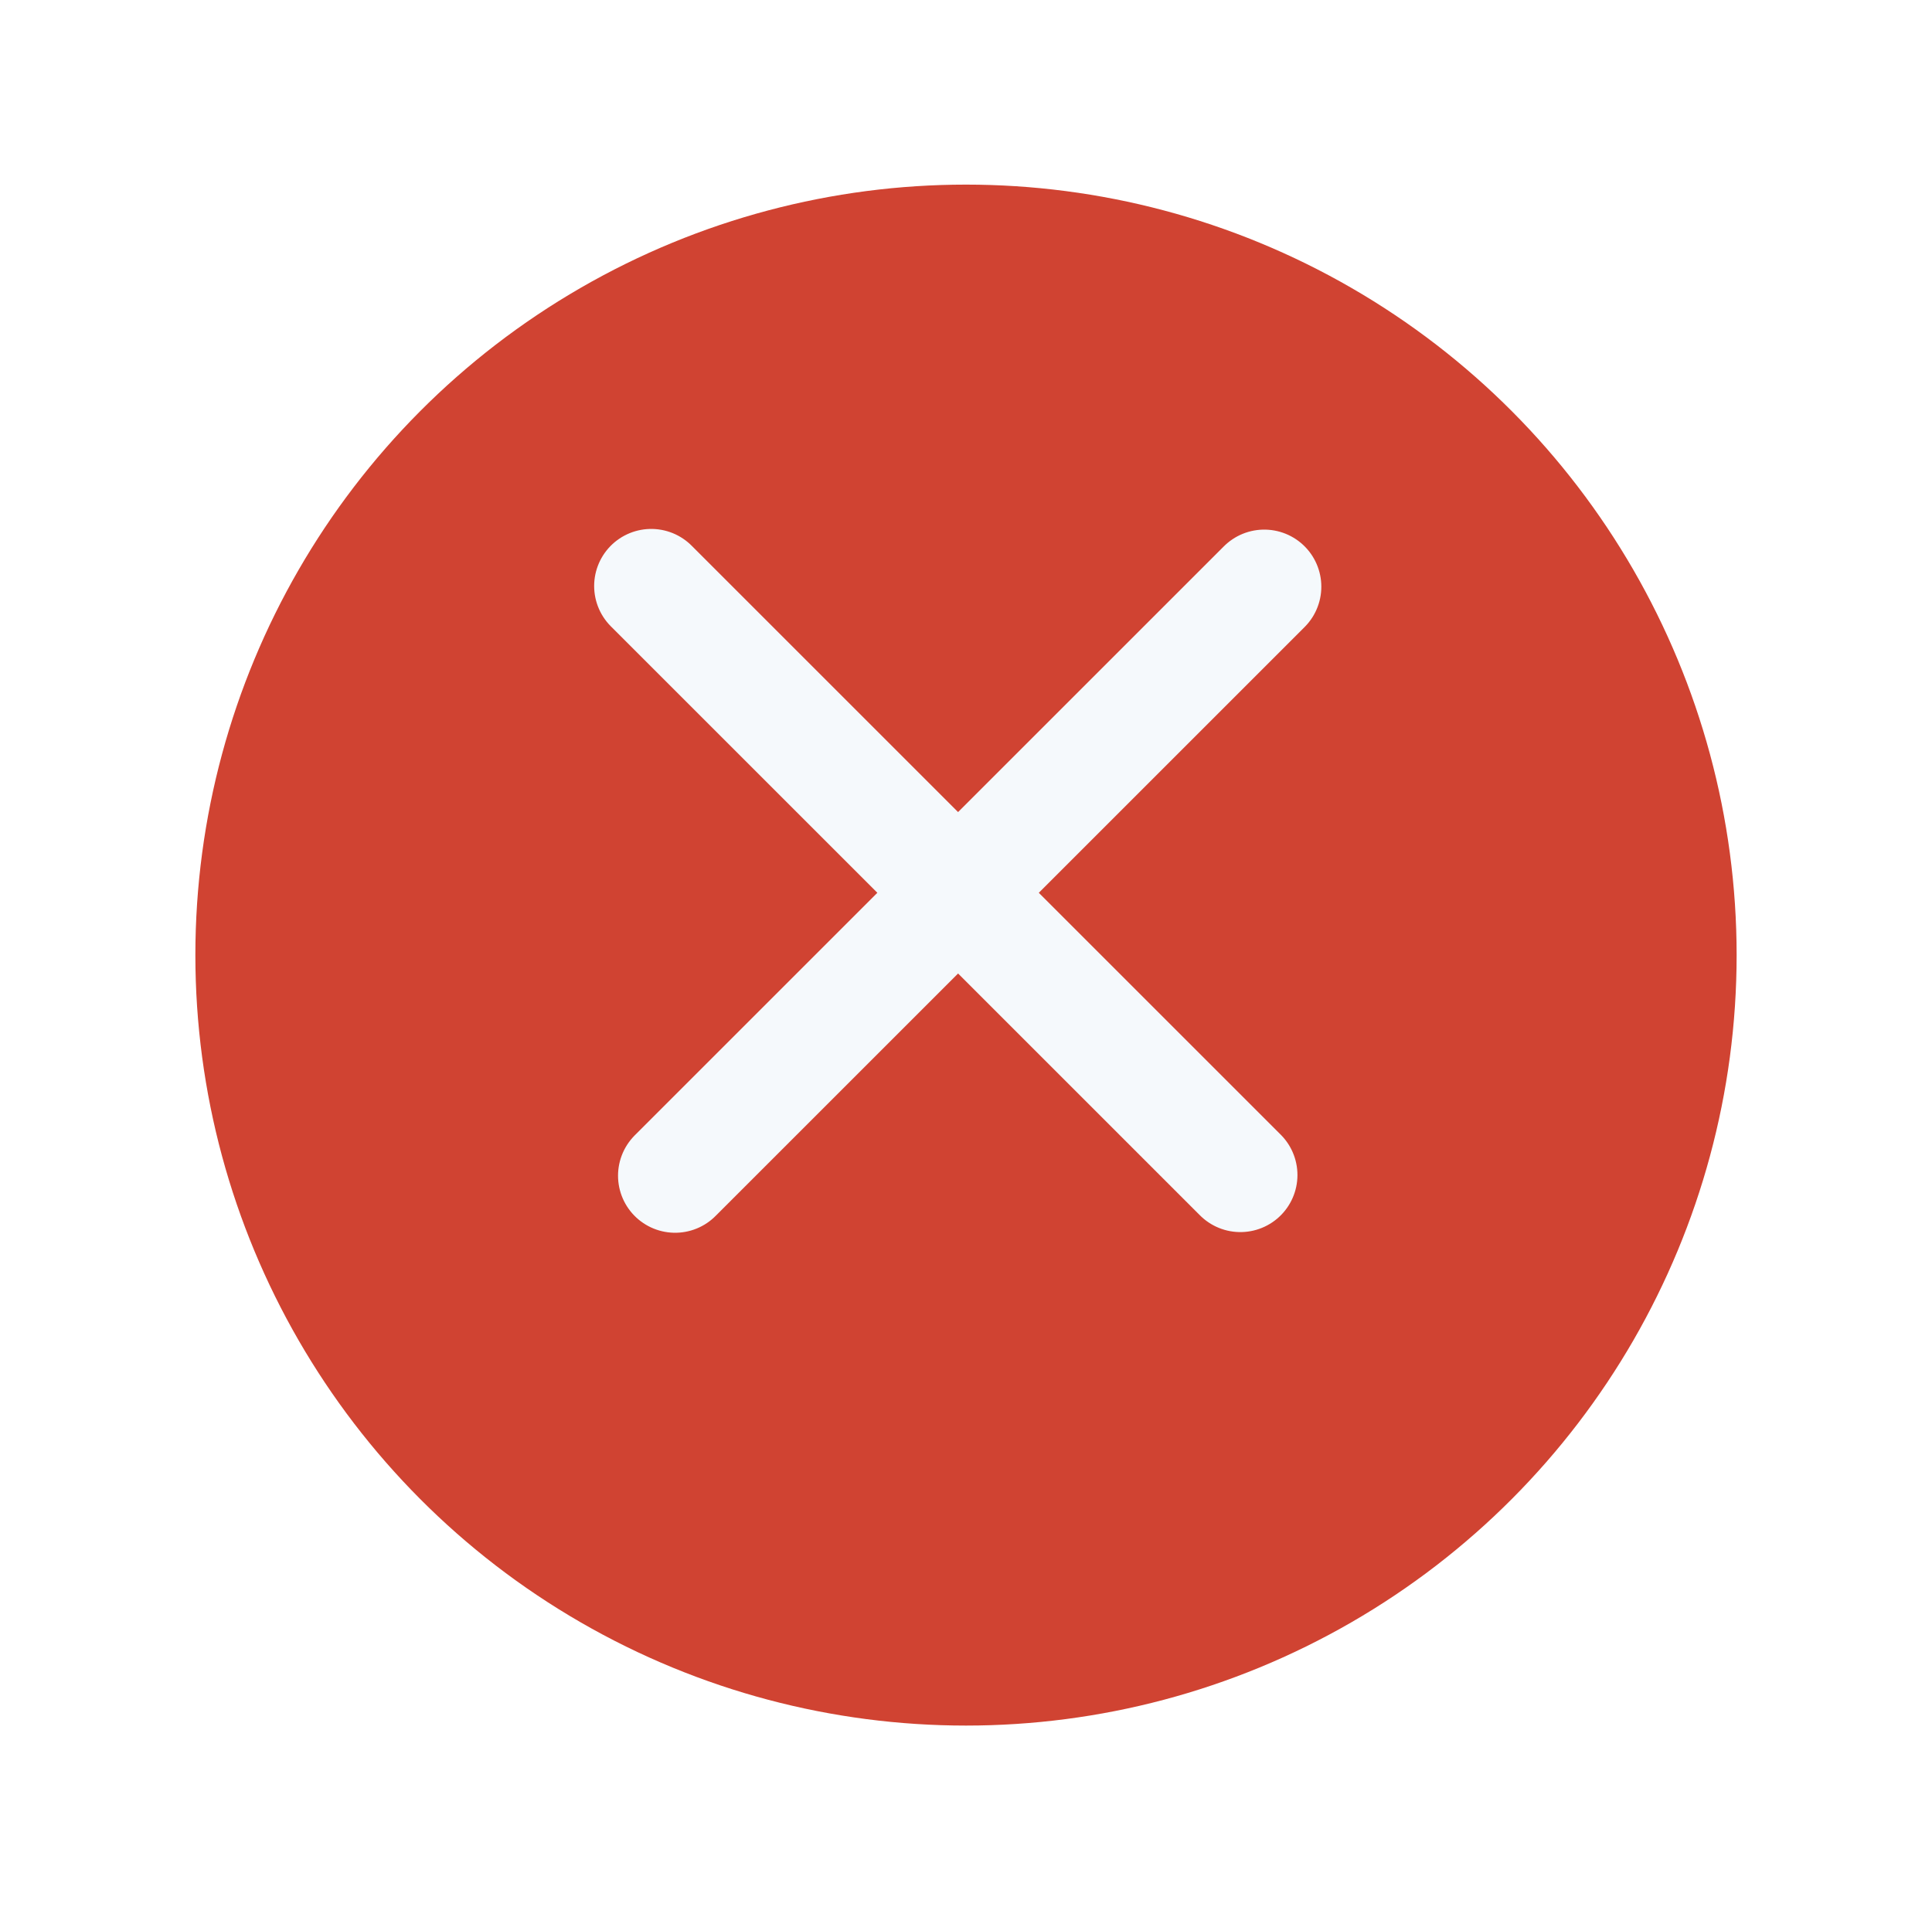
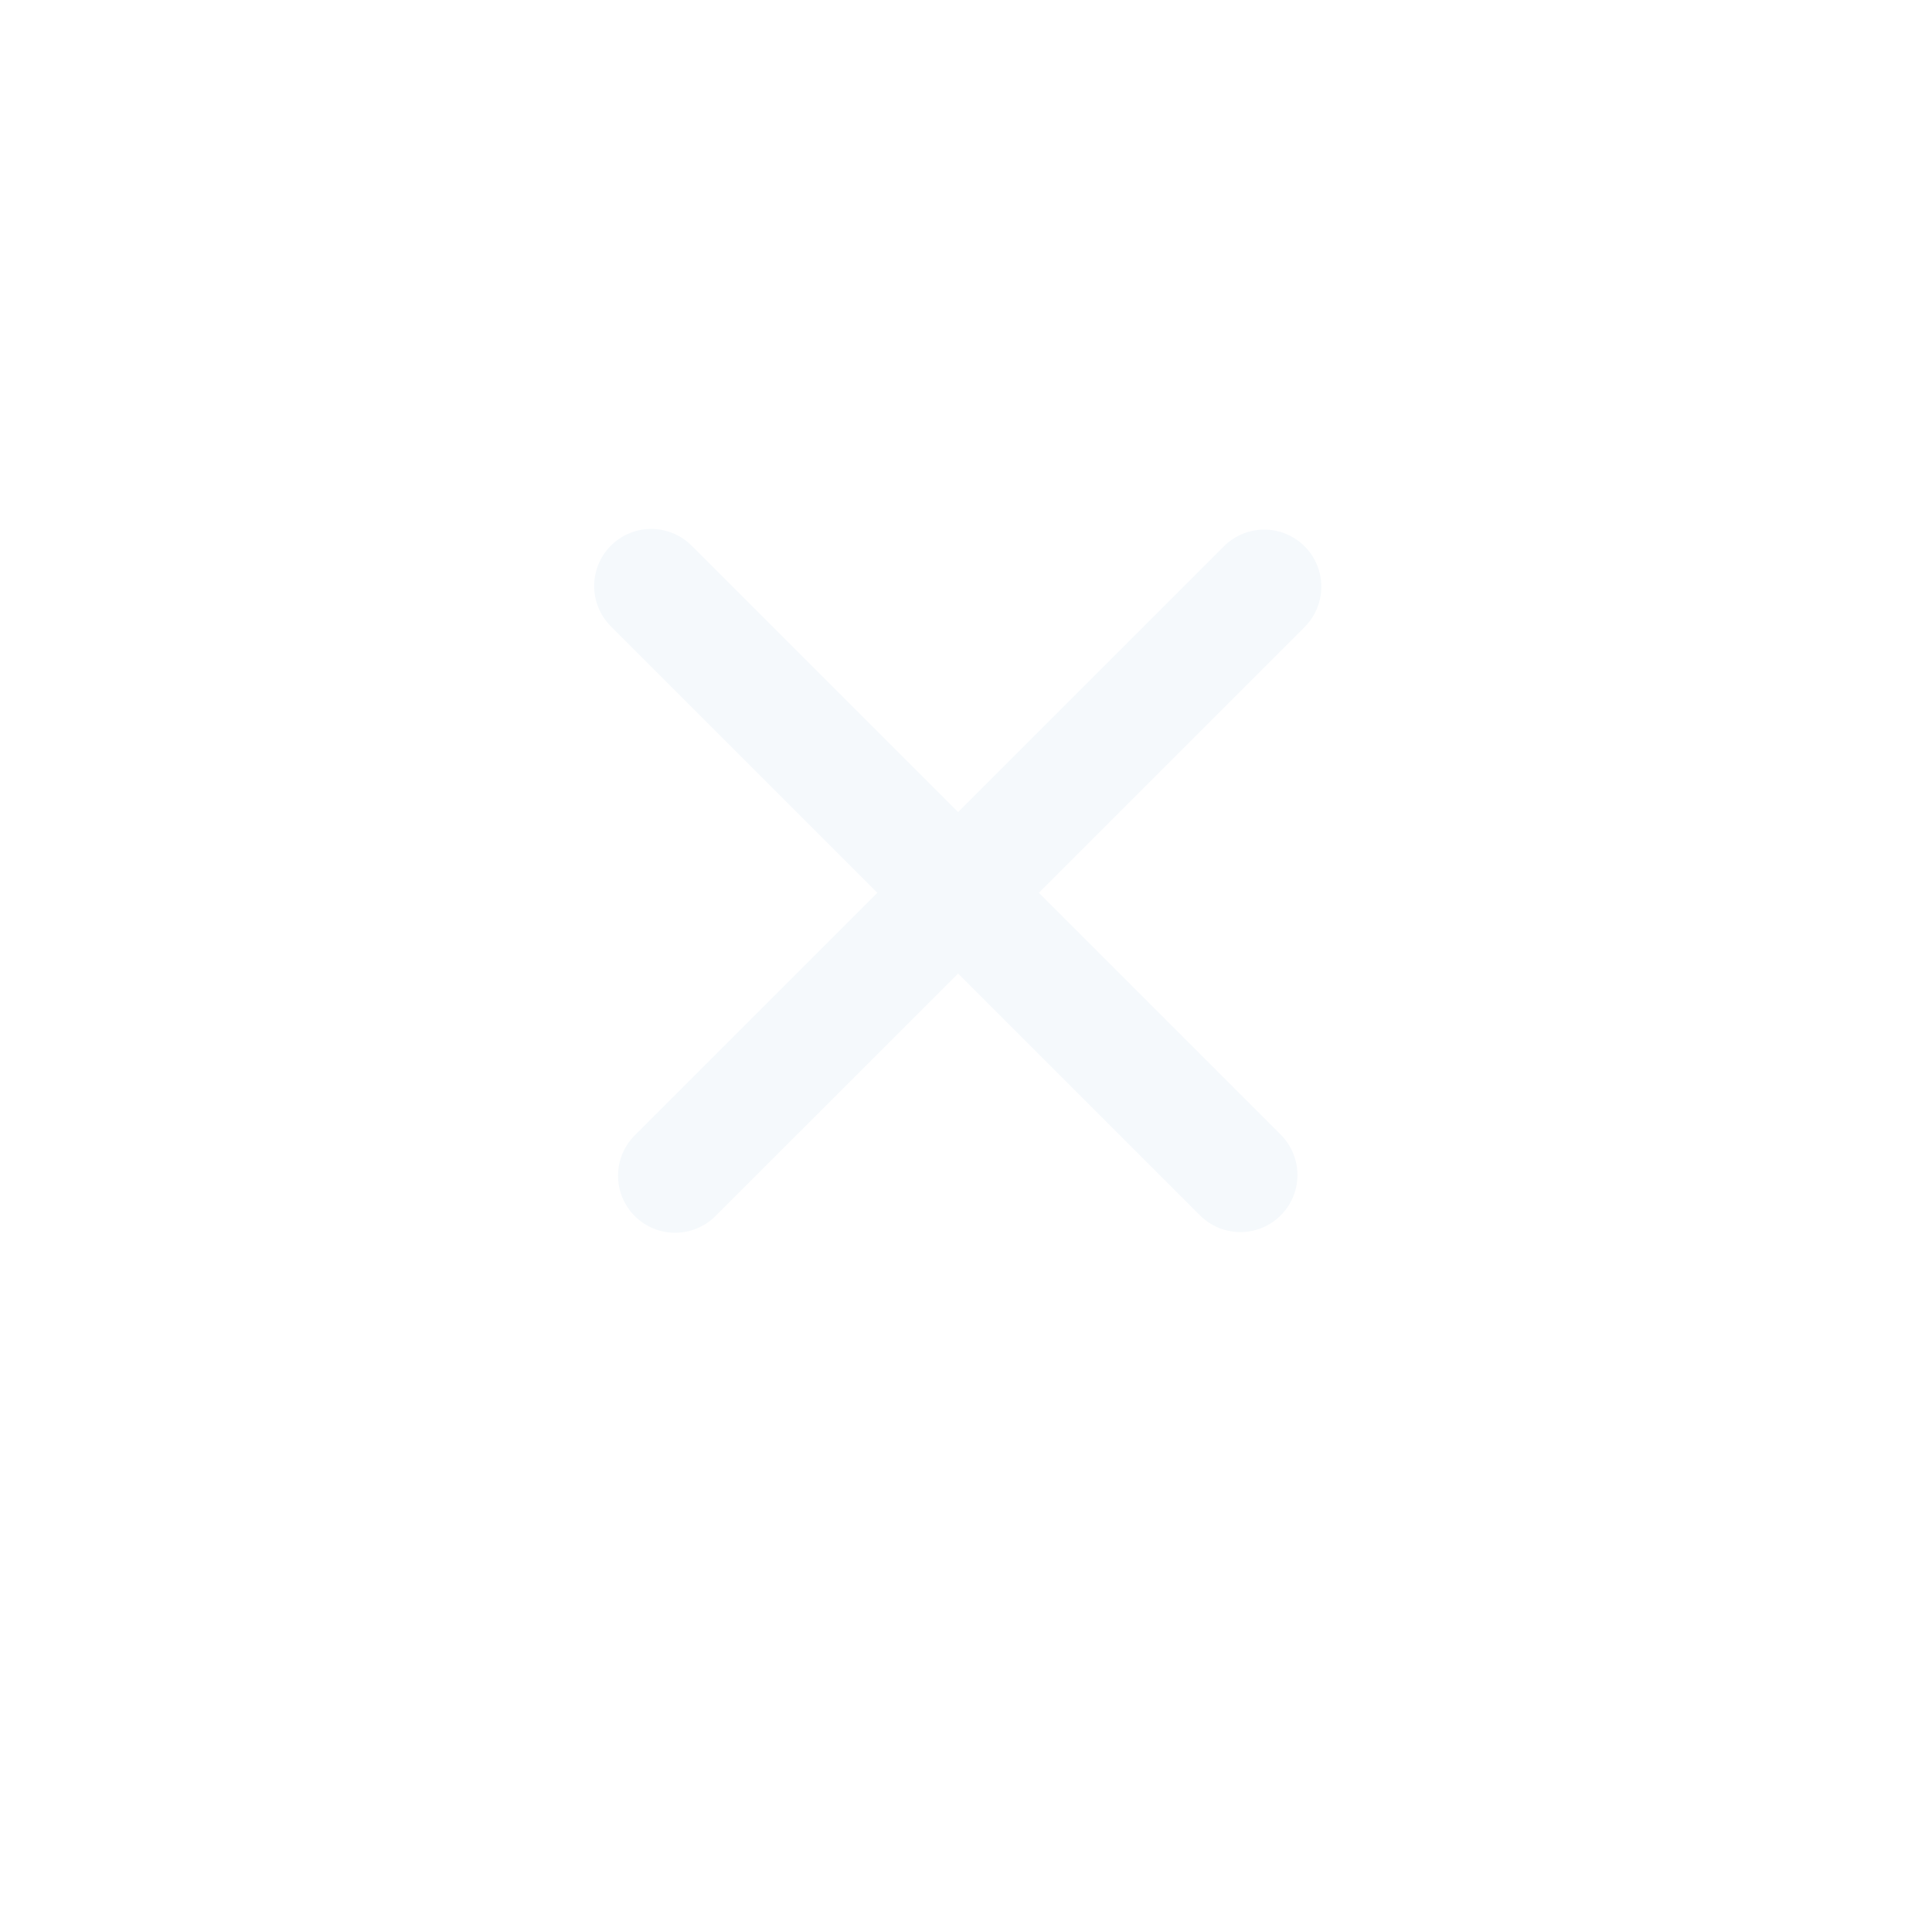
<svg xmlns="http://www.w3.org/2000/svg" width="89" height="88" viewBox="0 0 89 88" fill="none">
  <g filter="url(#filter0_d_748_249)">
-     <circle cx="44.5" cy="40.5" r="35.5" fill="#D04332" />
-   </g>
+     </g>
  <path d="M30 27L57.139 54.139M58.239 27.031L31.1 54.17" stroke="#F5F9FC" stroke-width="5.259" stroke-linecap="round" />
  <defs>
    <filter id="filter0_d_748_249" x="0.585" y="0.091" width="87.83" height="87.83" filterUnits="userSpaceOnUse" color-interpolation-filters="sRGB">
      <feFlood flood-opacity="0" result="BackgroundImageFix" />
      <feColorMatrix in="SourceAlpha" type="matrix" values="0 0 0 0 0 0 0 0 0 0 0 0 0 0 0 0 0 0 127 0" result="hardAlpha" />
      <feOffset dy="3.506" />
      <feGaussianBlur stdDeviation="4.207" />
      <feComposite in2="hardAlpha" operator="out" />
      <feColorMatrix type="matrix" values="0 0 0 0 0 0 0 0 0 0 0 0 0 0 0 0 0 0 0.08 0" />
      <feBlend mode="normal" in2="BackgroundImageFix" result="effect1_dropShadow_748_249" />
      <feBlend mode="normal" in="SourceGraphic" in2="effect1_dropShadow_748_249" result="shape" />
    </filter>
  </defs>
</svg>